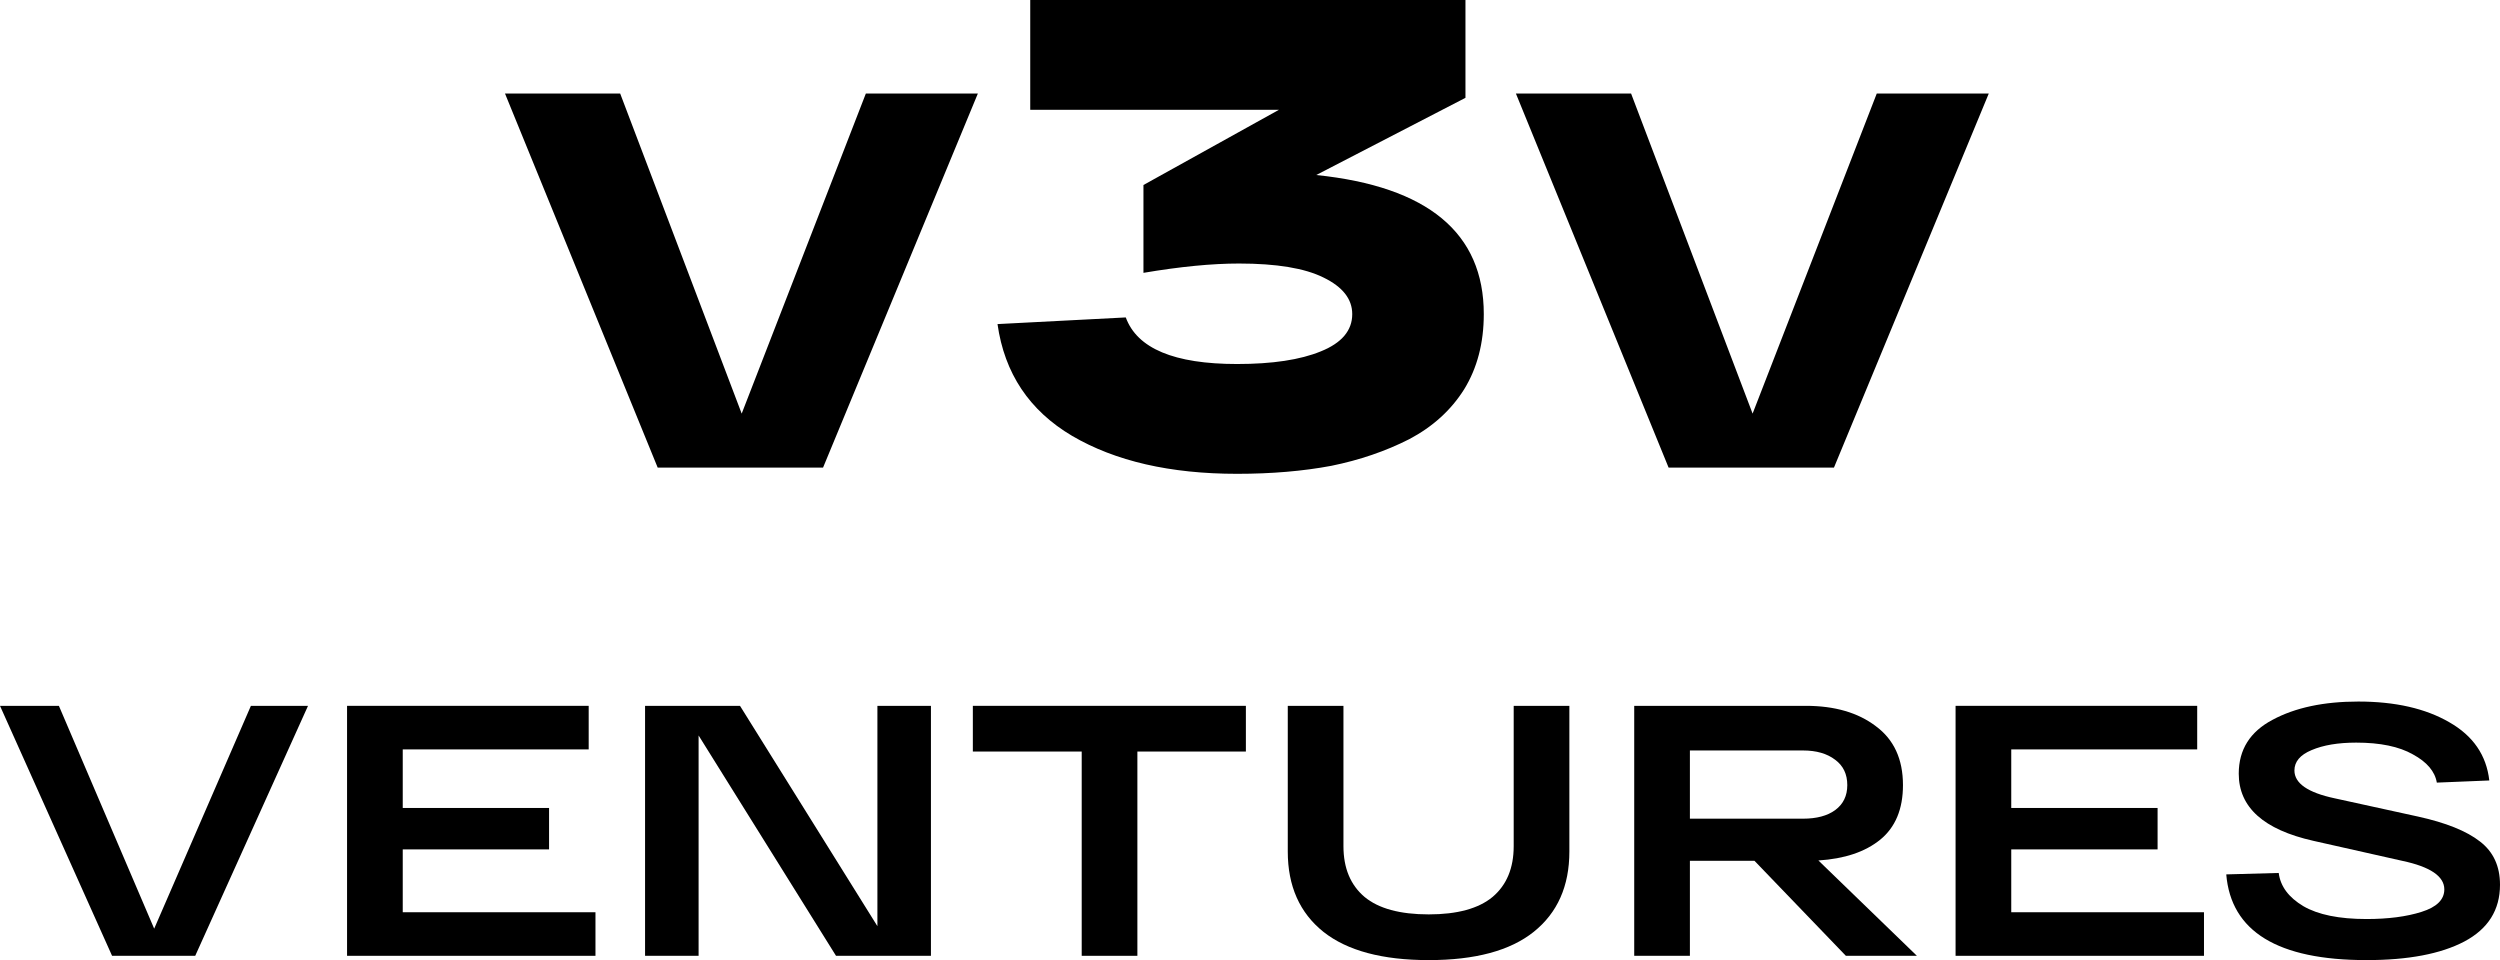
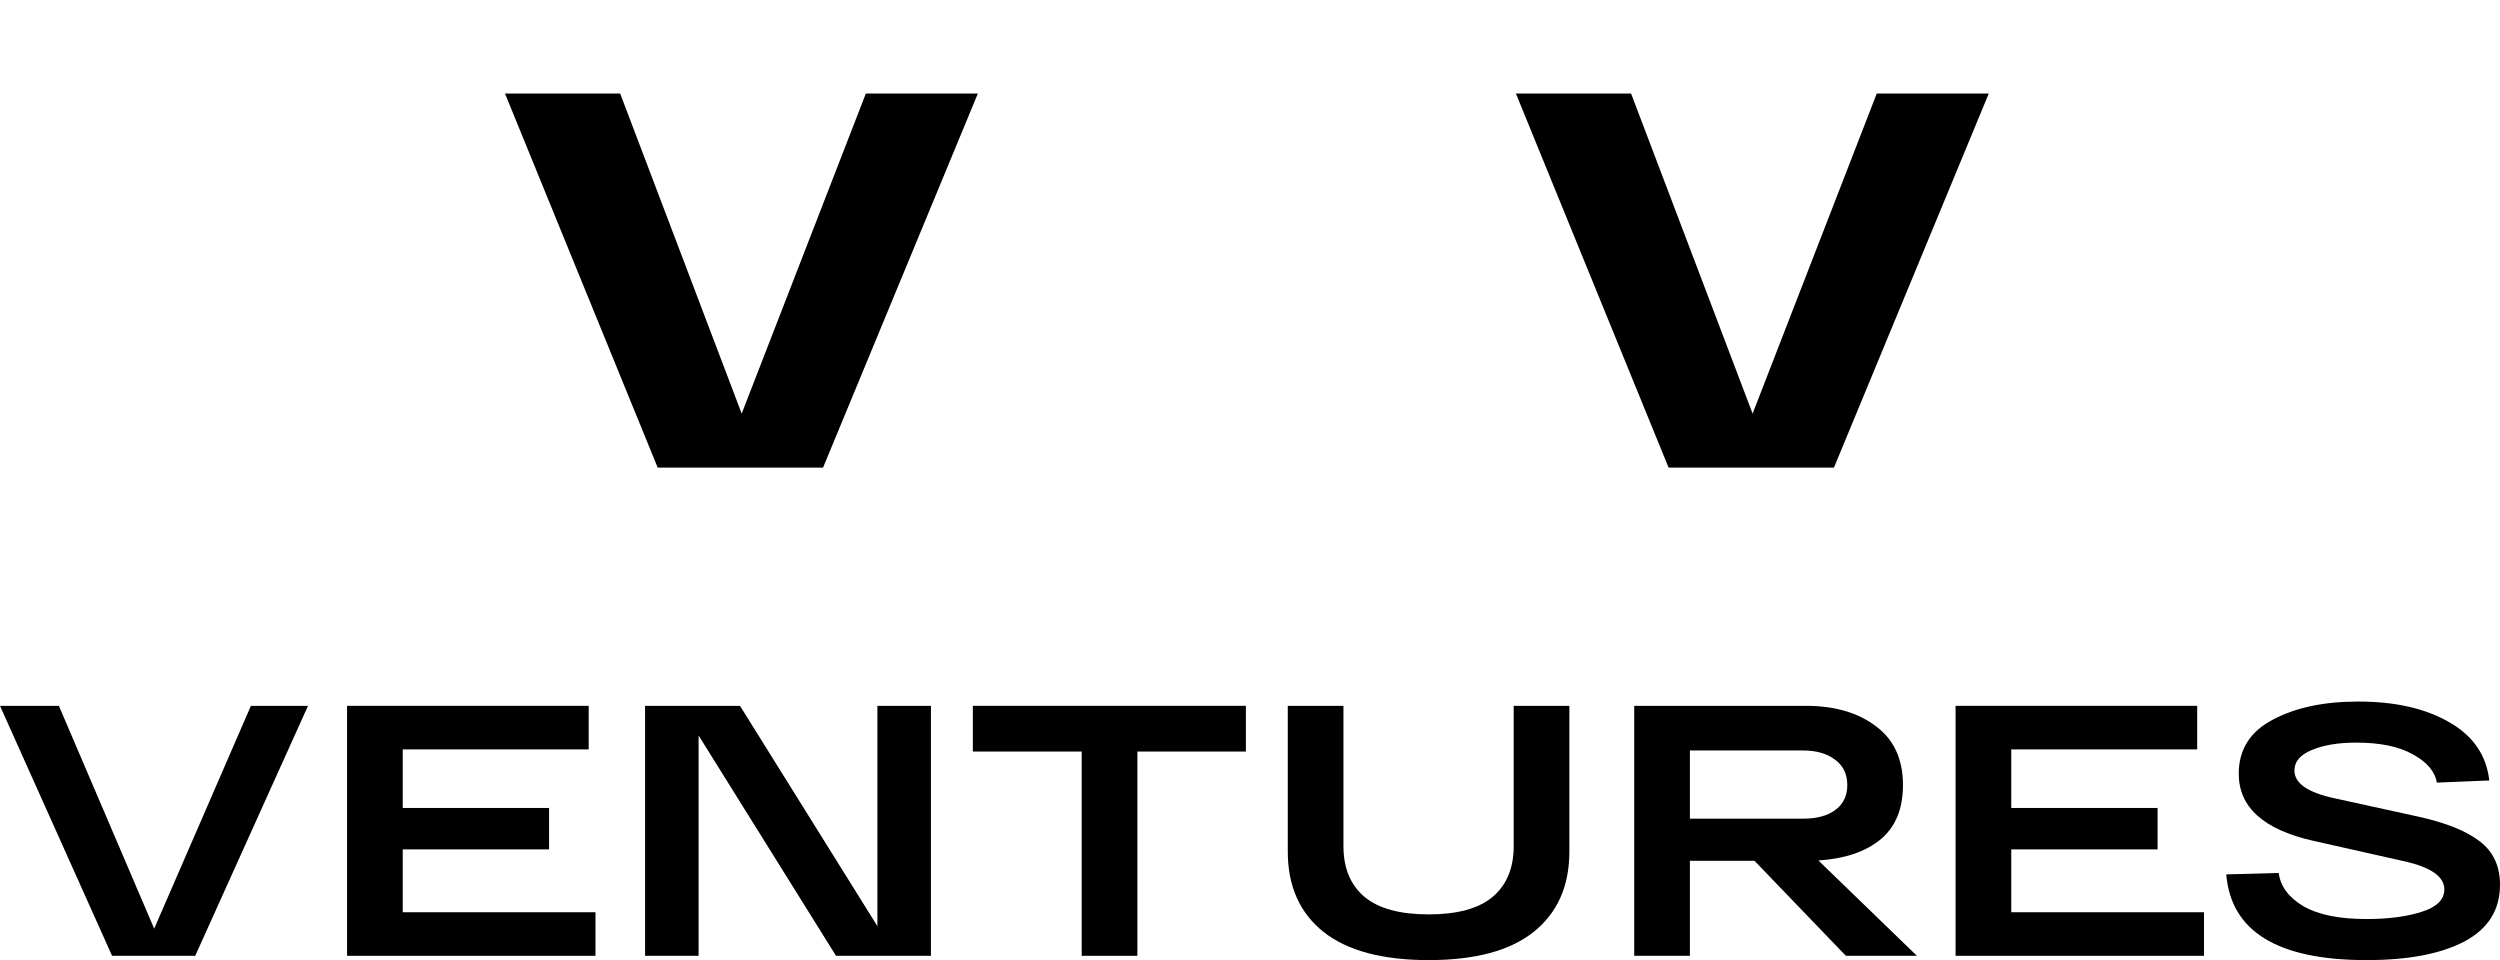
<svg xmlns="http://www.w3.org/2000/svg" width="401" height="154" viewBox="0 0 401 154" fill="none">
  <path d="M138.884 15H156.85L132.019 75H105.492L81 15H99.475L118.967 66.343L138.884 15Z" fill="black" />
-   <path d="M301.033 15H319L294.168 75H267.642L243.15 15H261.625L281.117 66.343L301.033 15Z" fill="black" />
-   <path d="M211.125 28.073C229.041 29.923 238 37.359 238 50.382C238 55.007 236.95 59.028 234.851 62.444C232.75 65.788 229.811 68.457 226.032 70.449C222.253 72.371 218.088 73.794 213.54 74.719C208.991 75.573 203.951 76 198.422 76C187.715 76 178.897 73.972 171.968 69.915C165.109 65.859 161.12 59.882 160 51.983L180.576 50.916C182.396 55.897 188.345 58.388 198.422 58.388C204.091 58.388 208.571 57.712 211.86 56.359C215.219 55.007 216.899 53.015 216.899 50.382C216.899 47.962 215.36 46.006 212.28 44.511C209.27 43.017 204.757 42.27 198.738 42.27C194.399 42.27 189.289 42.768 183.41 43.764V29.674L205.141 17.612H165.25V0H235.06V15.691L211.125 28.073Z" fill="black" />
+   <path d="M301.033 15H319L294.168 75H267.642L243.15 15H261.625L281.117 66.343Z" fill="black" />
  <path d="M40.245 113.216H49.405L31.314 153.312H17.976L0 113.216H9.446L24.731 148.959L40.245 113.216Z" fill="black" />
  <path d="M55.668 153.312V113.216H94.425V120.204H64.599V129.598H88.07V136.243H64.599V146.324H95.513V153.312H55.668Z" fill="black" />
  <path d="M140.736 113.216H149.323V153.312H134.096L112.055 117.97V153.312H103.468V113.216H118.696L140.736 148.558V113.216Z" fill="black" />
  <path d="M156.044 120.547V113.216H199.839V120.547H182.436V153.312H173.505V120.547H156.044Z" fill="black" />
  <path d="M242.797 113.216H251.727V136.586C251.727 142.124 249.819 146.419 246.002 149.474C242.224 152.491 236.614 154 229.171 154C221.729 154 216.1 152.491 212.284 149.474C208.467 146.419 206.559 142.124 206.559 136.586V113.216H215.489V135.727C215.489 139.24 216.615 141.951 218.867 143.861C221.118 145.732 224.554 146.668 229.171 146.668C233.751 146.668 237.167 145.732 239.419 143.861C241.671 141.951 242.797 139.24 242.797 135.727V113.216Z" fill="black" />
  <path d="M296.077 153.312L281.422 138.076H271.06V153.312H262.129V113.216H289.665C294.283 113.216 298.024 114.304 300.885 116.481C303.786 118.619 305.236 121.77 305.236 125.932C305.236 129.789 304.015 132.71 301.573 134.696C299.168 136.644 295.867 137.751 291.669 138.019L307.469 153.312H296.077ZM271.06 120.376V131.316H289.207C291.383 131.316 293.1 130.858 294.36 129.942C295.657 128.987 296.306 127.651 296.306 125.932C296.306 124.175 295.657 122.82 294.36 121.865C293.062 120.872 291.345 120.376 289.207 120.376H271.06Z" fill="black" />
  <path d="M313.674 153.312V113.216H352.431V120.204H322.605V129.598H346.076V136.243H322.605V146.324H353.519V153.312H313.674Z" fill="black" />
  <path d="M365.507 140.023C365.774 142.162 367.091 143.937 369.457 145.35C371.823 146.725 375.201 147.412 379.59 147.412C383.063 147.412 386.001 147.031 388.406 146.267C390.848 145.503 392.069 144.3 392.069 142.658C392.069 140.557 389.818 139.03 385.314 138.076L371.06 134.868C363.083 133.073 359.095 129.484 359.095 124.099C359.095 120.242 360.908 117.359 364.533 115.45C368.159 113.502 372.739 112.528 378.273 112.528C384.188 112.528 389.054 113.636 392.871 115.851C396.688 118.027 398.825 121.139 399.283 125.187L390.867 125.531C390.562 123.736 389.284 122.228 387.032 121.006C384.818 119.745 381.784 119.116 377.929 119.116C375.029 119.116 372.644 119.517 370.774 120.319C368.942 121.082 368.026 122.171 368.026 123.584C368.026 125.645 370.182 127.135 374.495 128.052L387.833 130.973C392.337 131.965 395.657 133.302 397.795 134.982C399.932 136.625 401 138.935 401 141.913C401 145.961 399.092 148.997 395.276 151.021C391.497 153.007 386.269 154 379.59 154C365.354 154 357.855 149.417 357.091 140.252L365.507 140.023Z" fill="black" />
</svg>